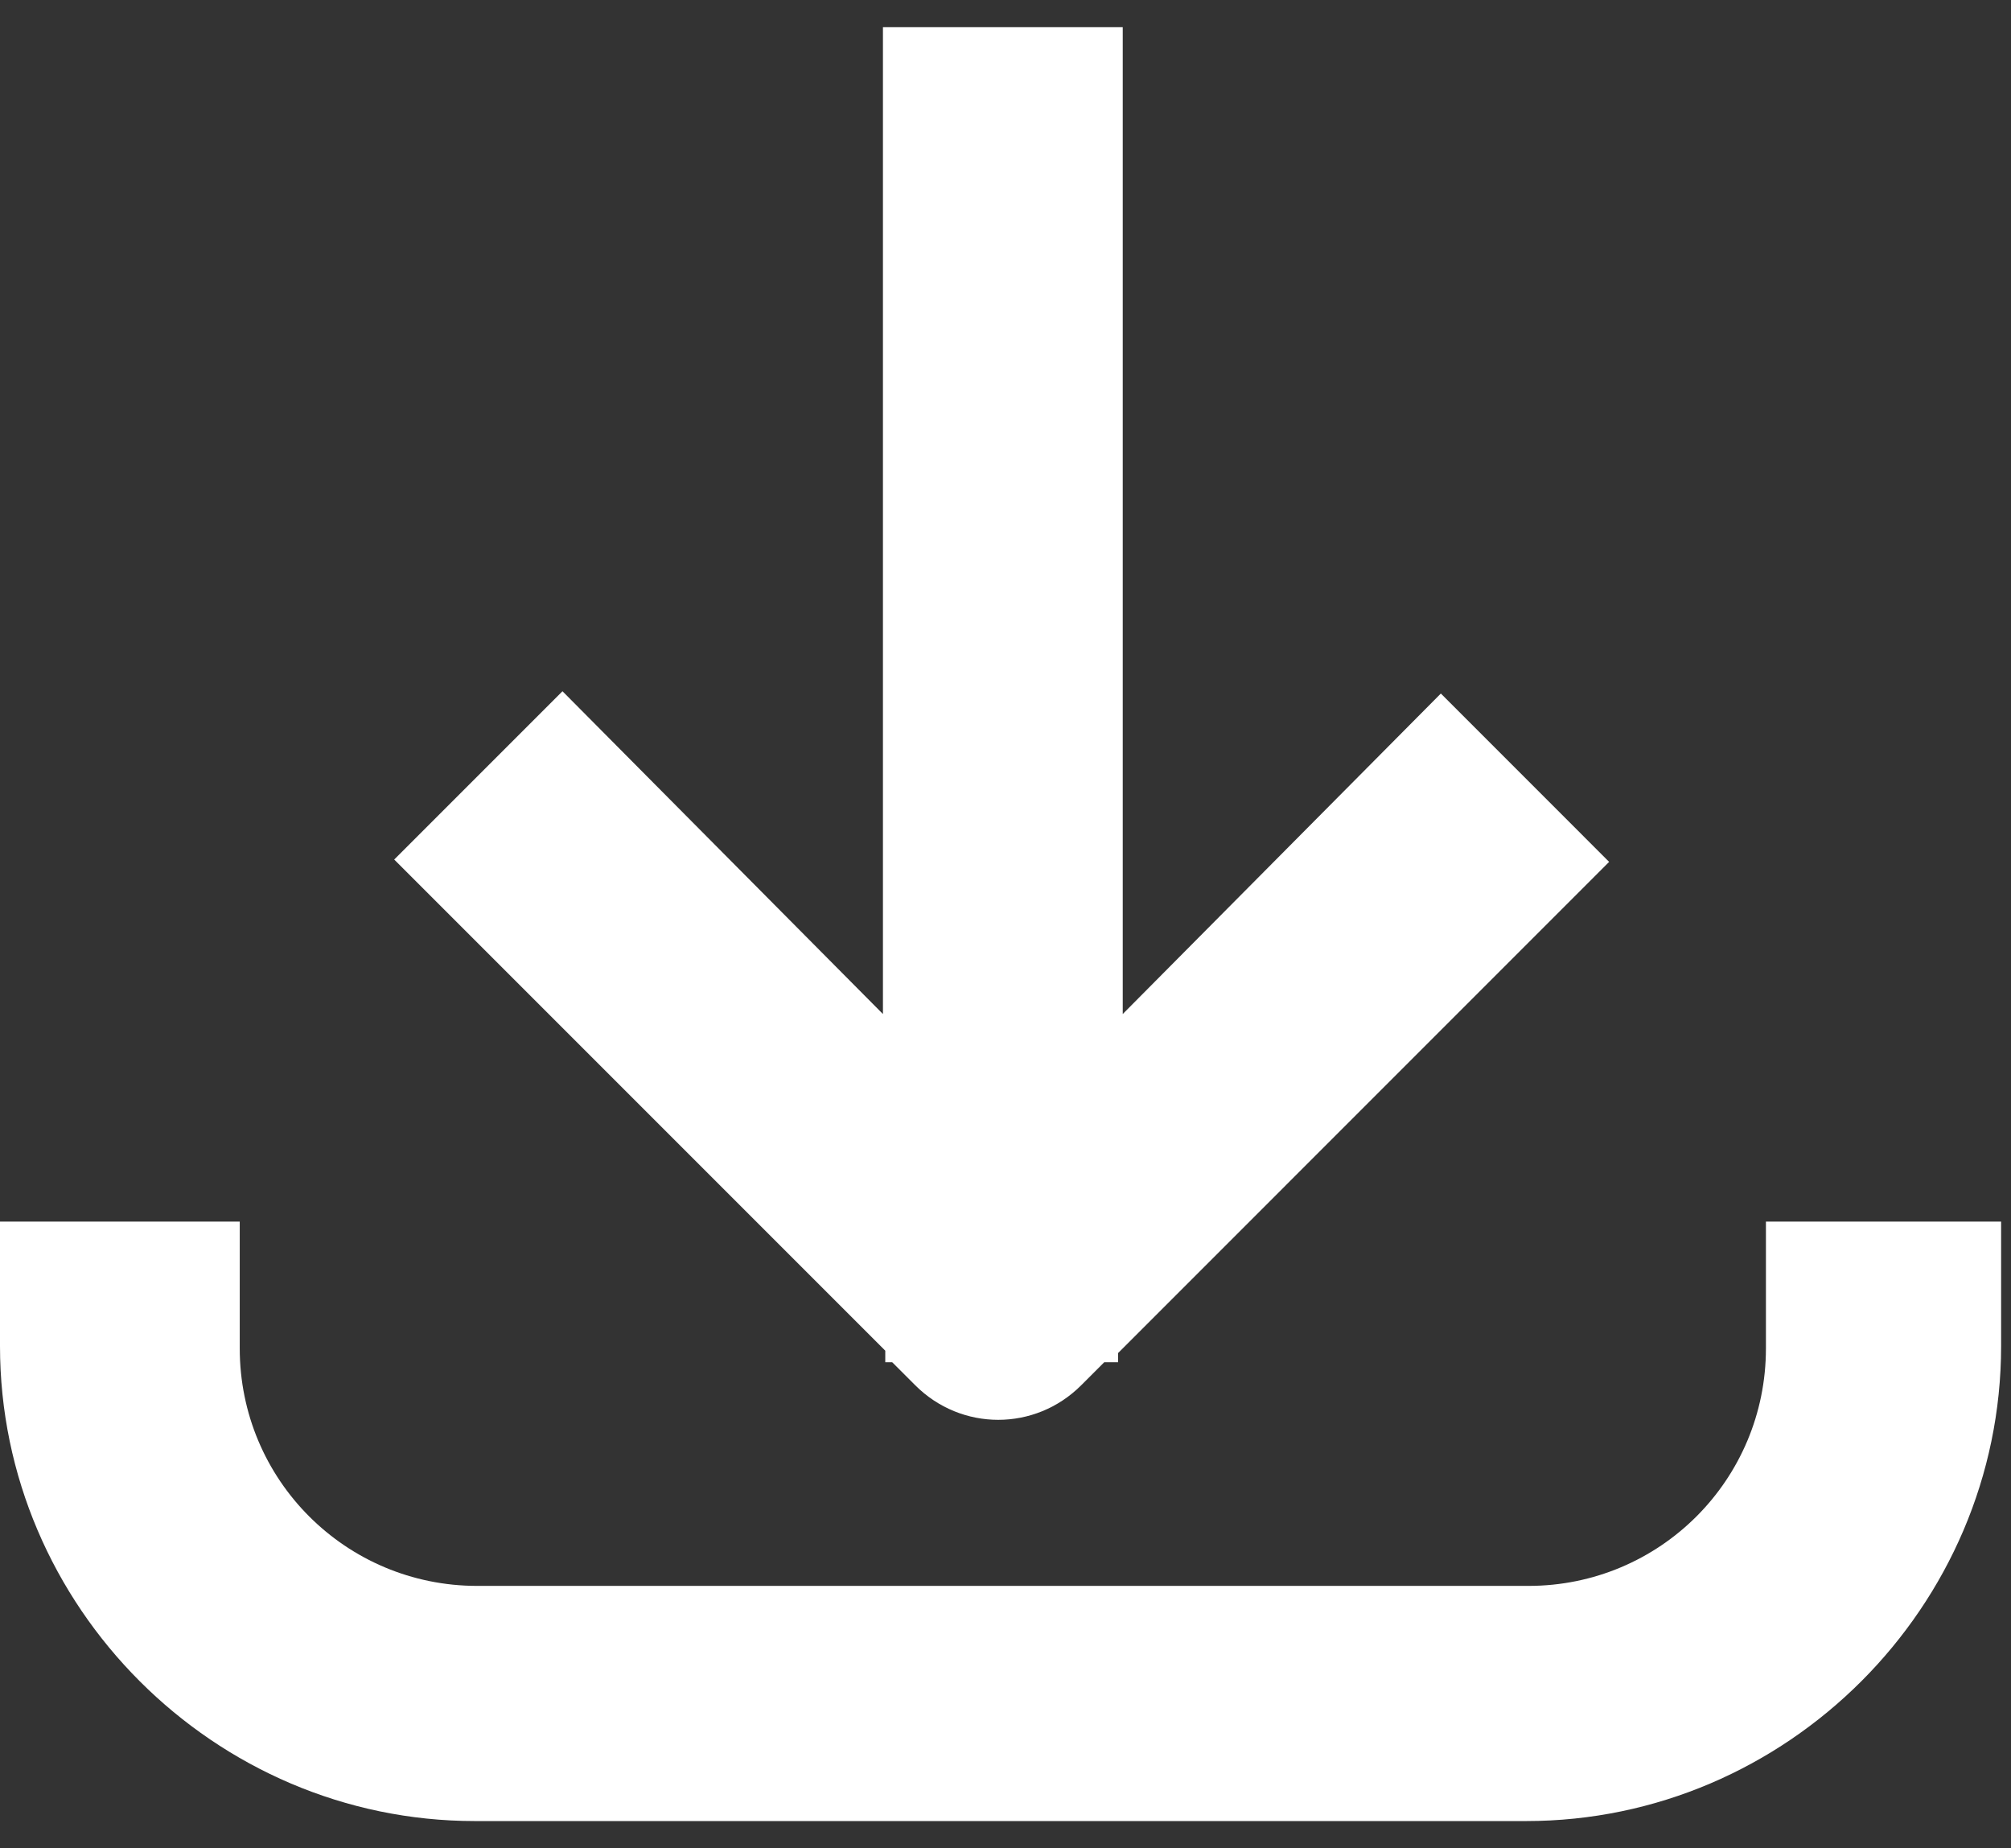
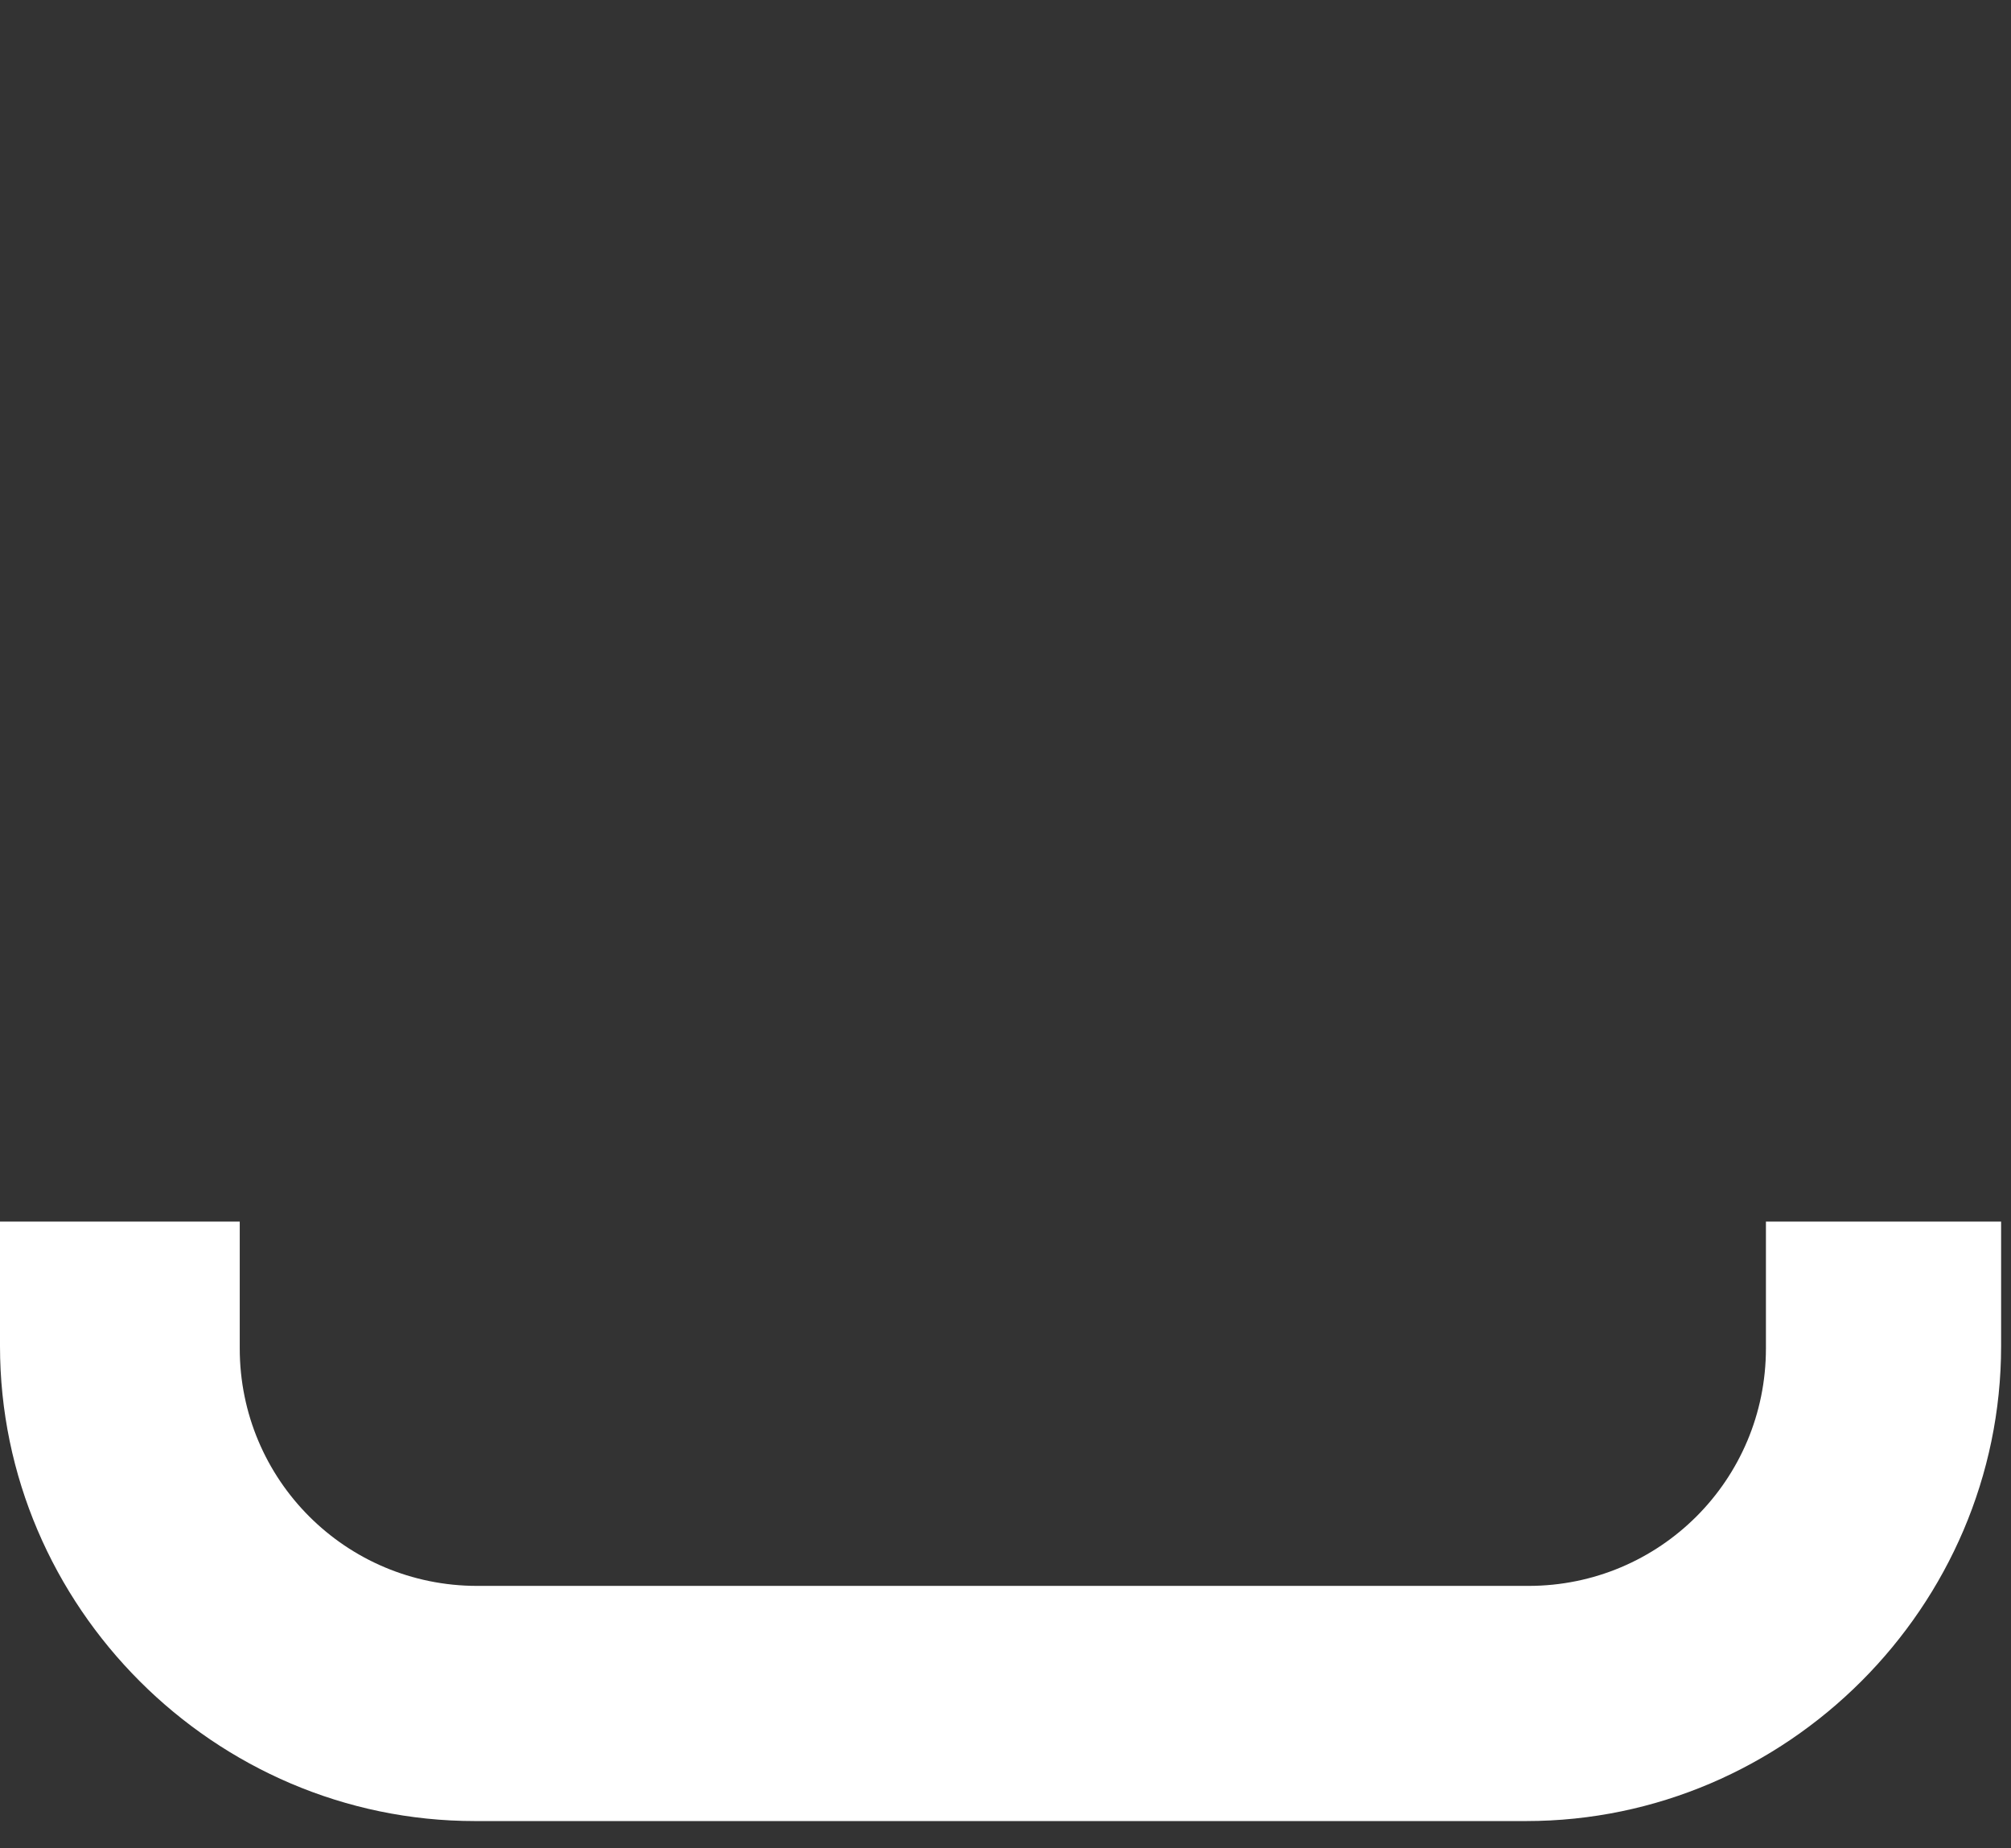
<svg xmlns="http://www.w3.org/2000/svg" width="37" height="34" viewBox="0 0 37 34" fill="none">
  <rect x="0" y="0" width="37" height="34" fill="#333333" stroke="none" />
  <g id="noun-download-1333306 1">
    <g id="Group">
-       <path id="Vector" d="M16.415 25.059L16.839 25.483C17.263 25.907 17.815 26.119 18.366 26.119C18.918 26.119 19.469 25.907 19.893 25.483L20.317 25.059H20.572V24.89L29.606 15.855L26.51 12.758L20.657 18.654V0.5H16.245V18.654L10.349 12.716L7.253 15.812L16.288 24.847V25.059C16.245 25.059 16.415 25.059 16.415 25.059Z" fill="white" />
      <path id="Vector_2" d="M0 24.762C0 29.555 3.945 33.5 8.738 33.5H28.08C32.873 33.5 36.818 29.555 36.818 24.762V22.472H32.491V24.805C32.491 27.222 30.54 29.174 28.122 29.174H8.78C6.362 29.174 4.411 27.222 4.411 24.805V22.472H0V24.762Z" fill="white" />
    </g>
  </g>
</svg>